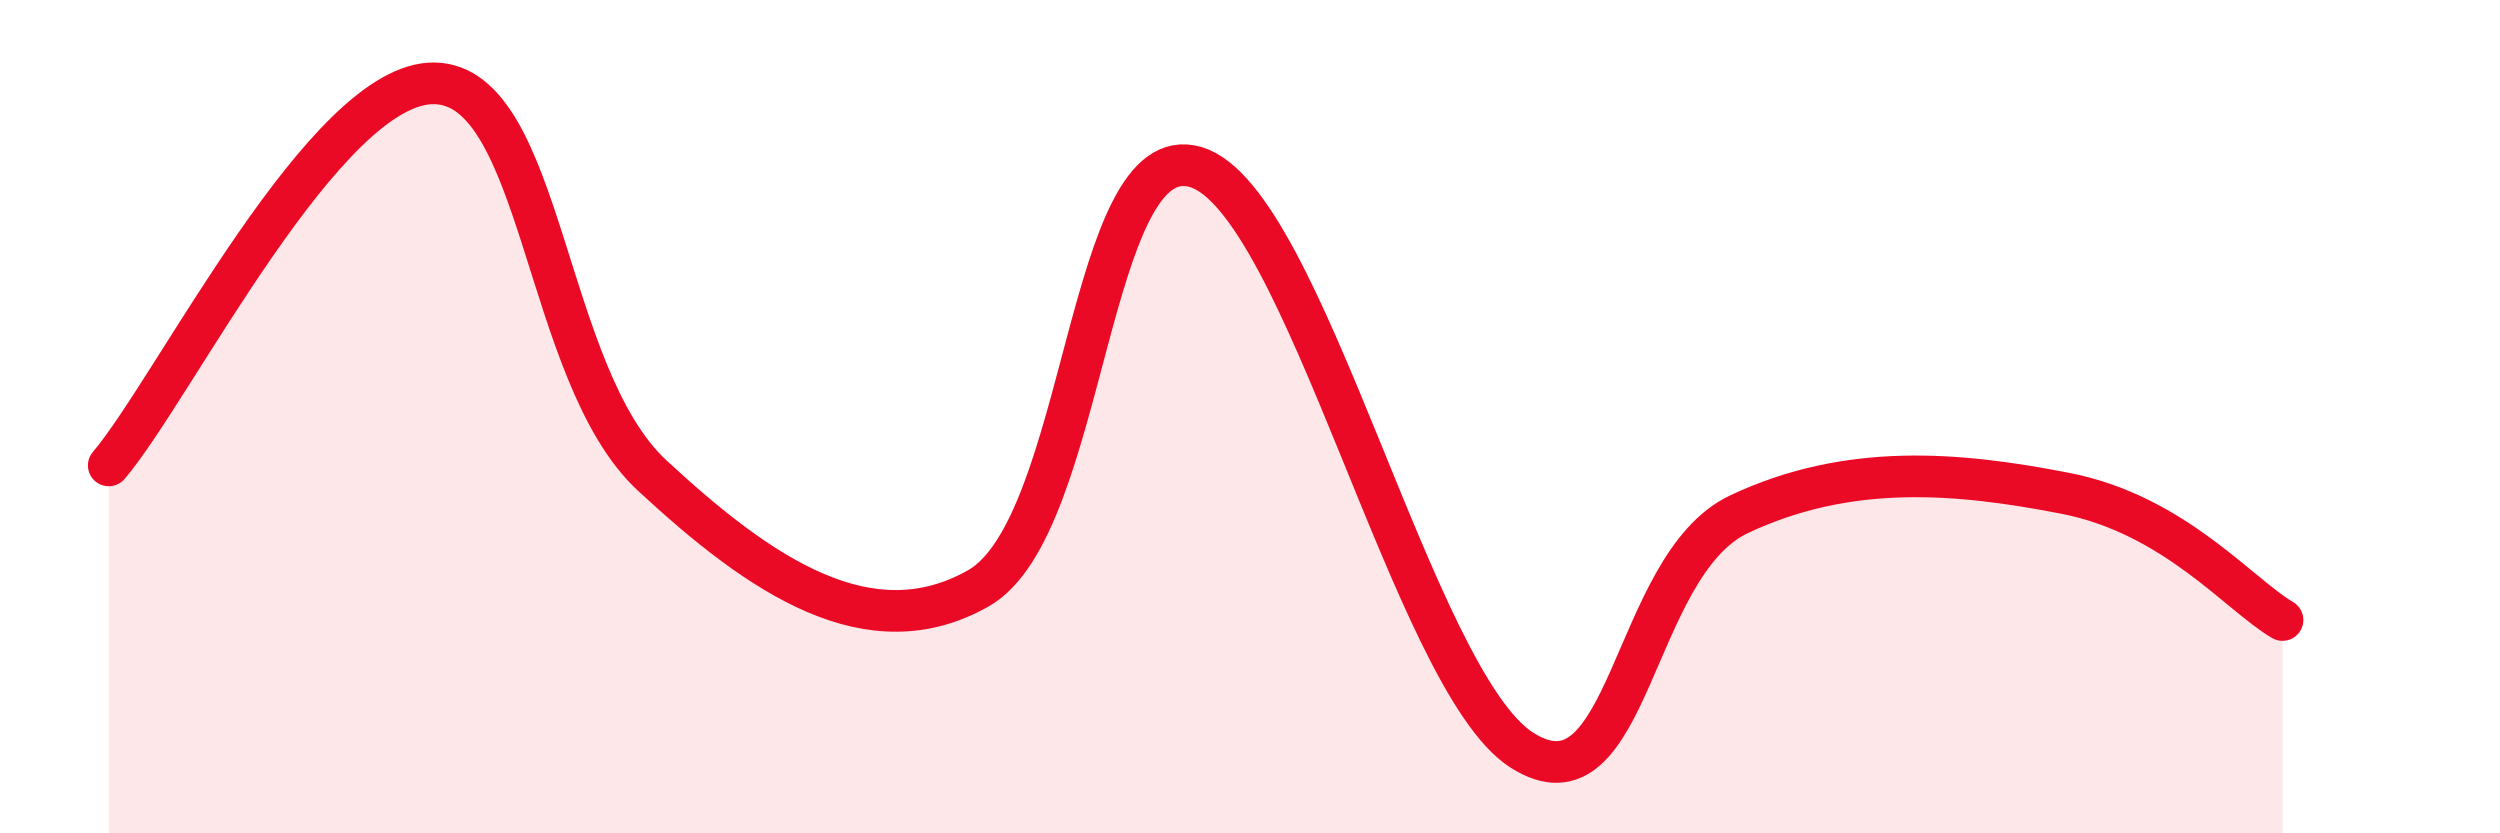
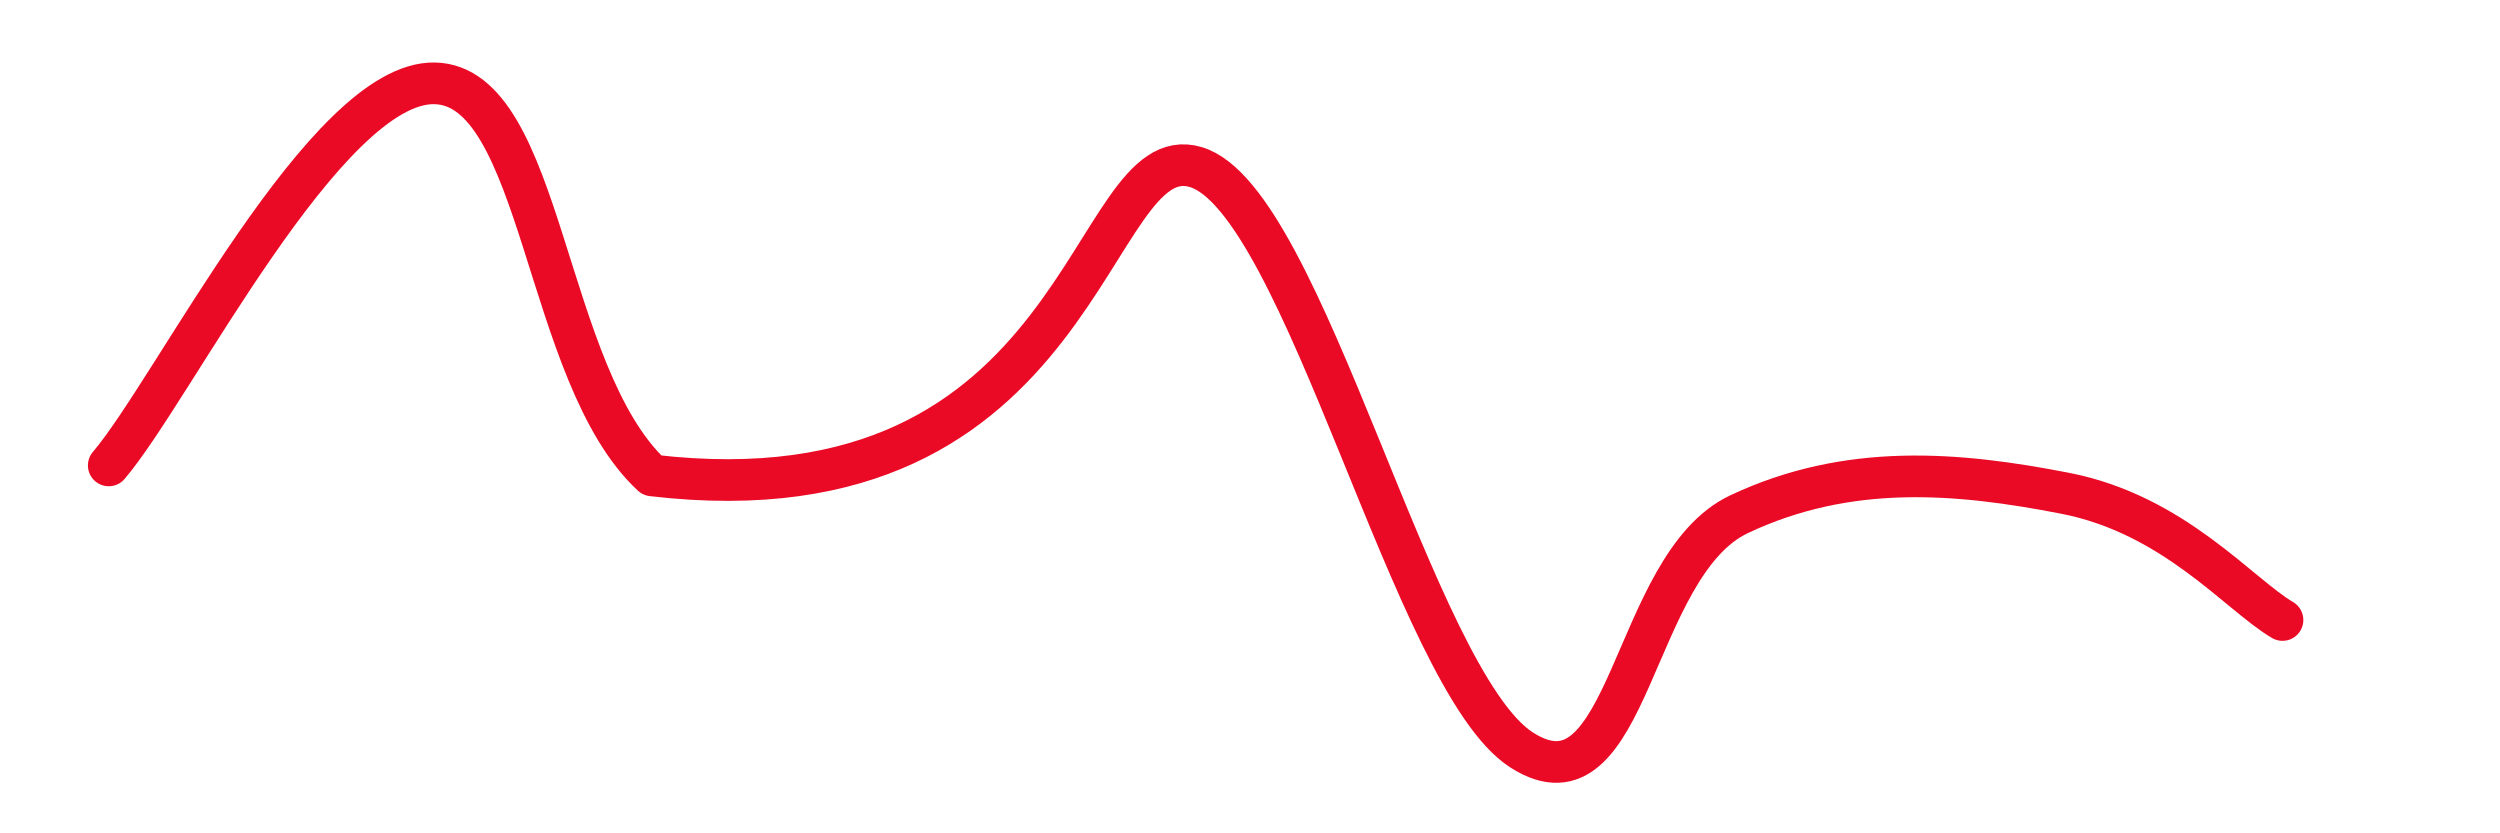
<svg xmlns="http://www.w3.org/2000/svg" width="60" height="20" viewBox="0 0 60 20">
-   <path d="M 2.61,11.17 C 4.17,9.34 7.82,1.95 10.43,2 C 13.04,2.05 13.04,8.99 15.65,11.41 C 18.26,13.83 20.87,15.6 23.48,14.12 C 26.09,12.64 26.09,3.23 28.7,4.01 C 31.31,4.79 33.91,16.33 36.52,18 C 39.13,19.67 39.13,13.57 41.74,12.34 C 44.35,11.11 46.96,11.33 49.57,11.84 C 52.18,12.35 53.74,14.27 54.78,14.88L54.78 20L2.61 20Z" fill="#EB0A25" opacity="0.1" stroke-linecap="round" stroke-linejoin="round" />
-   <path d="M 2.61,11.17 C 4.17,9.34 7.82,1.95 10.43,2 C 13.04,2.05 13.04,8.99 15.65,11.41 C 18.26,13.83 20.87,15.6 23.48,14.12 C 26.09,12.64 26.09,3.23 28.7,4.01 C 31.31,4.79 33.91,16.33 36.52,18 C 39.13,19.67 39.13,13.57 41.74,12.34 C 44.35,11.11 46.96,11.33 49.57,11.84 C 52.18,12.35 53.74,14.27 54.78,14.88" stroke="#EB0A25" stroke-width="1" fill="none" stroke-linecap="round" stroke-linejoin="round" />
+   <path d="M 2.61,11.17 C 4.17,9.34 7.82,1.95 10.43,2 C 13.04,2.05 13.04,8.99 15.65,11.41 C 26.09,12.64 26.09,3.23 28.7,4.01 C 31.31,4.79 33.91,16.33 36.52,18 C 39.13,19.67 39.13,13.57 41.74,12.34 C 44.35,11.11 46.96,11.33 49.57,11.84 C 52.18,12.35 53.74,14.27 54.78,14.88" stroke="#EB0A25" stroke-width="1" fill="none" stroke-linecap="round" stroke-linejoin="round" />
</svg>